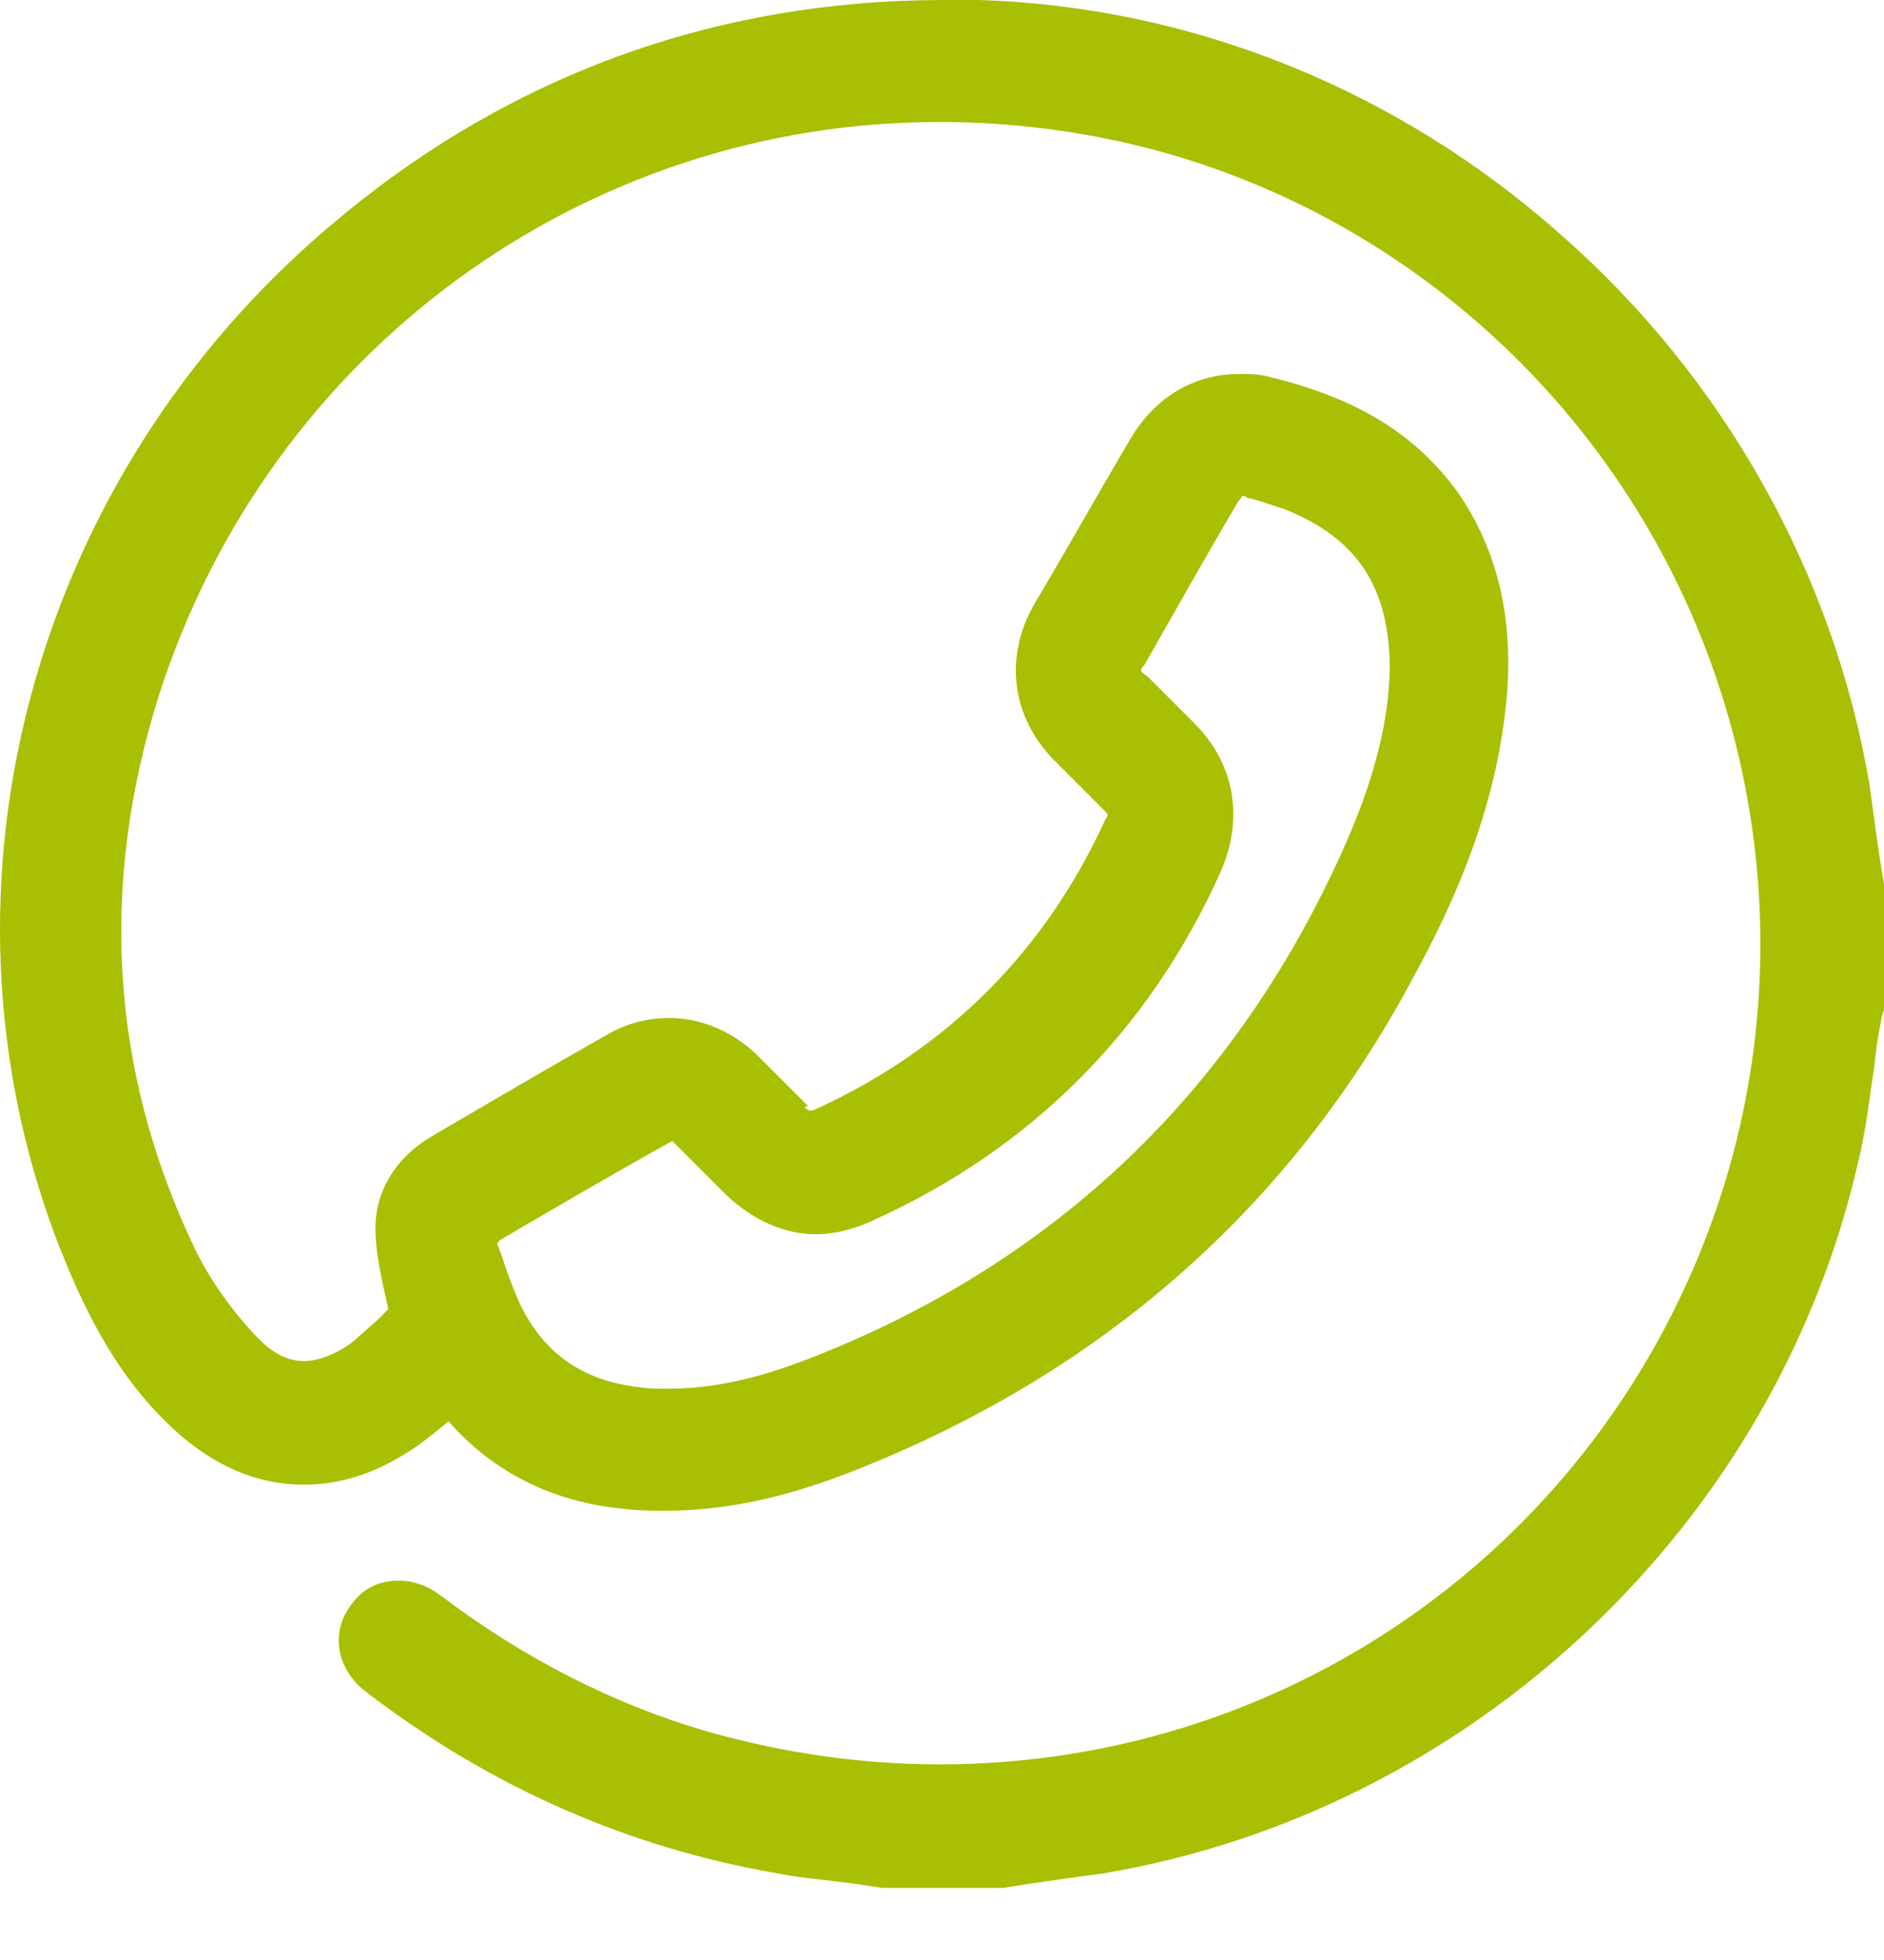
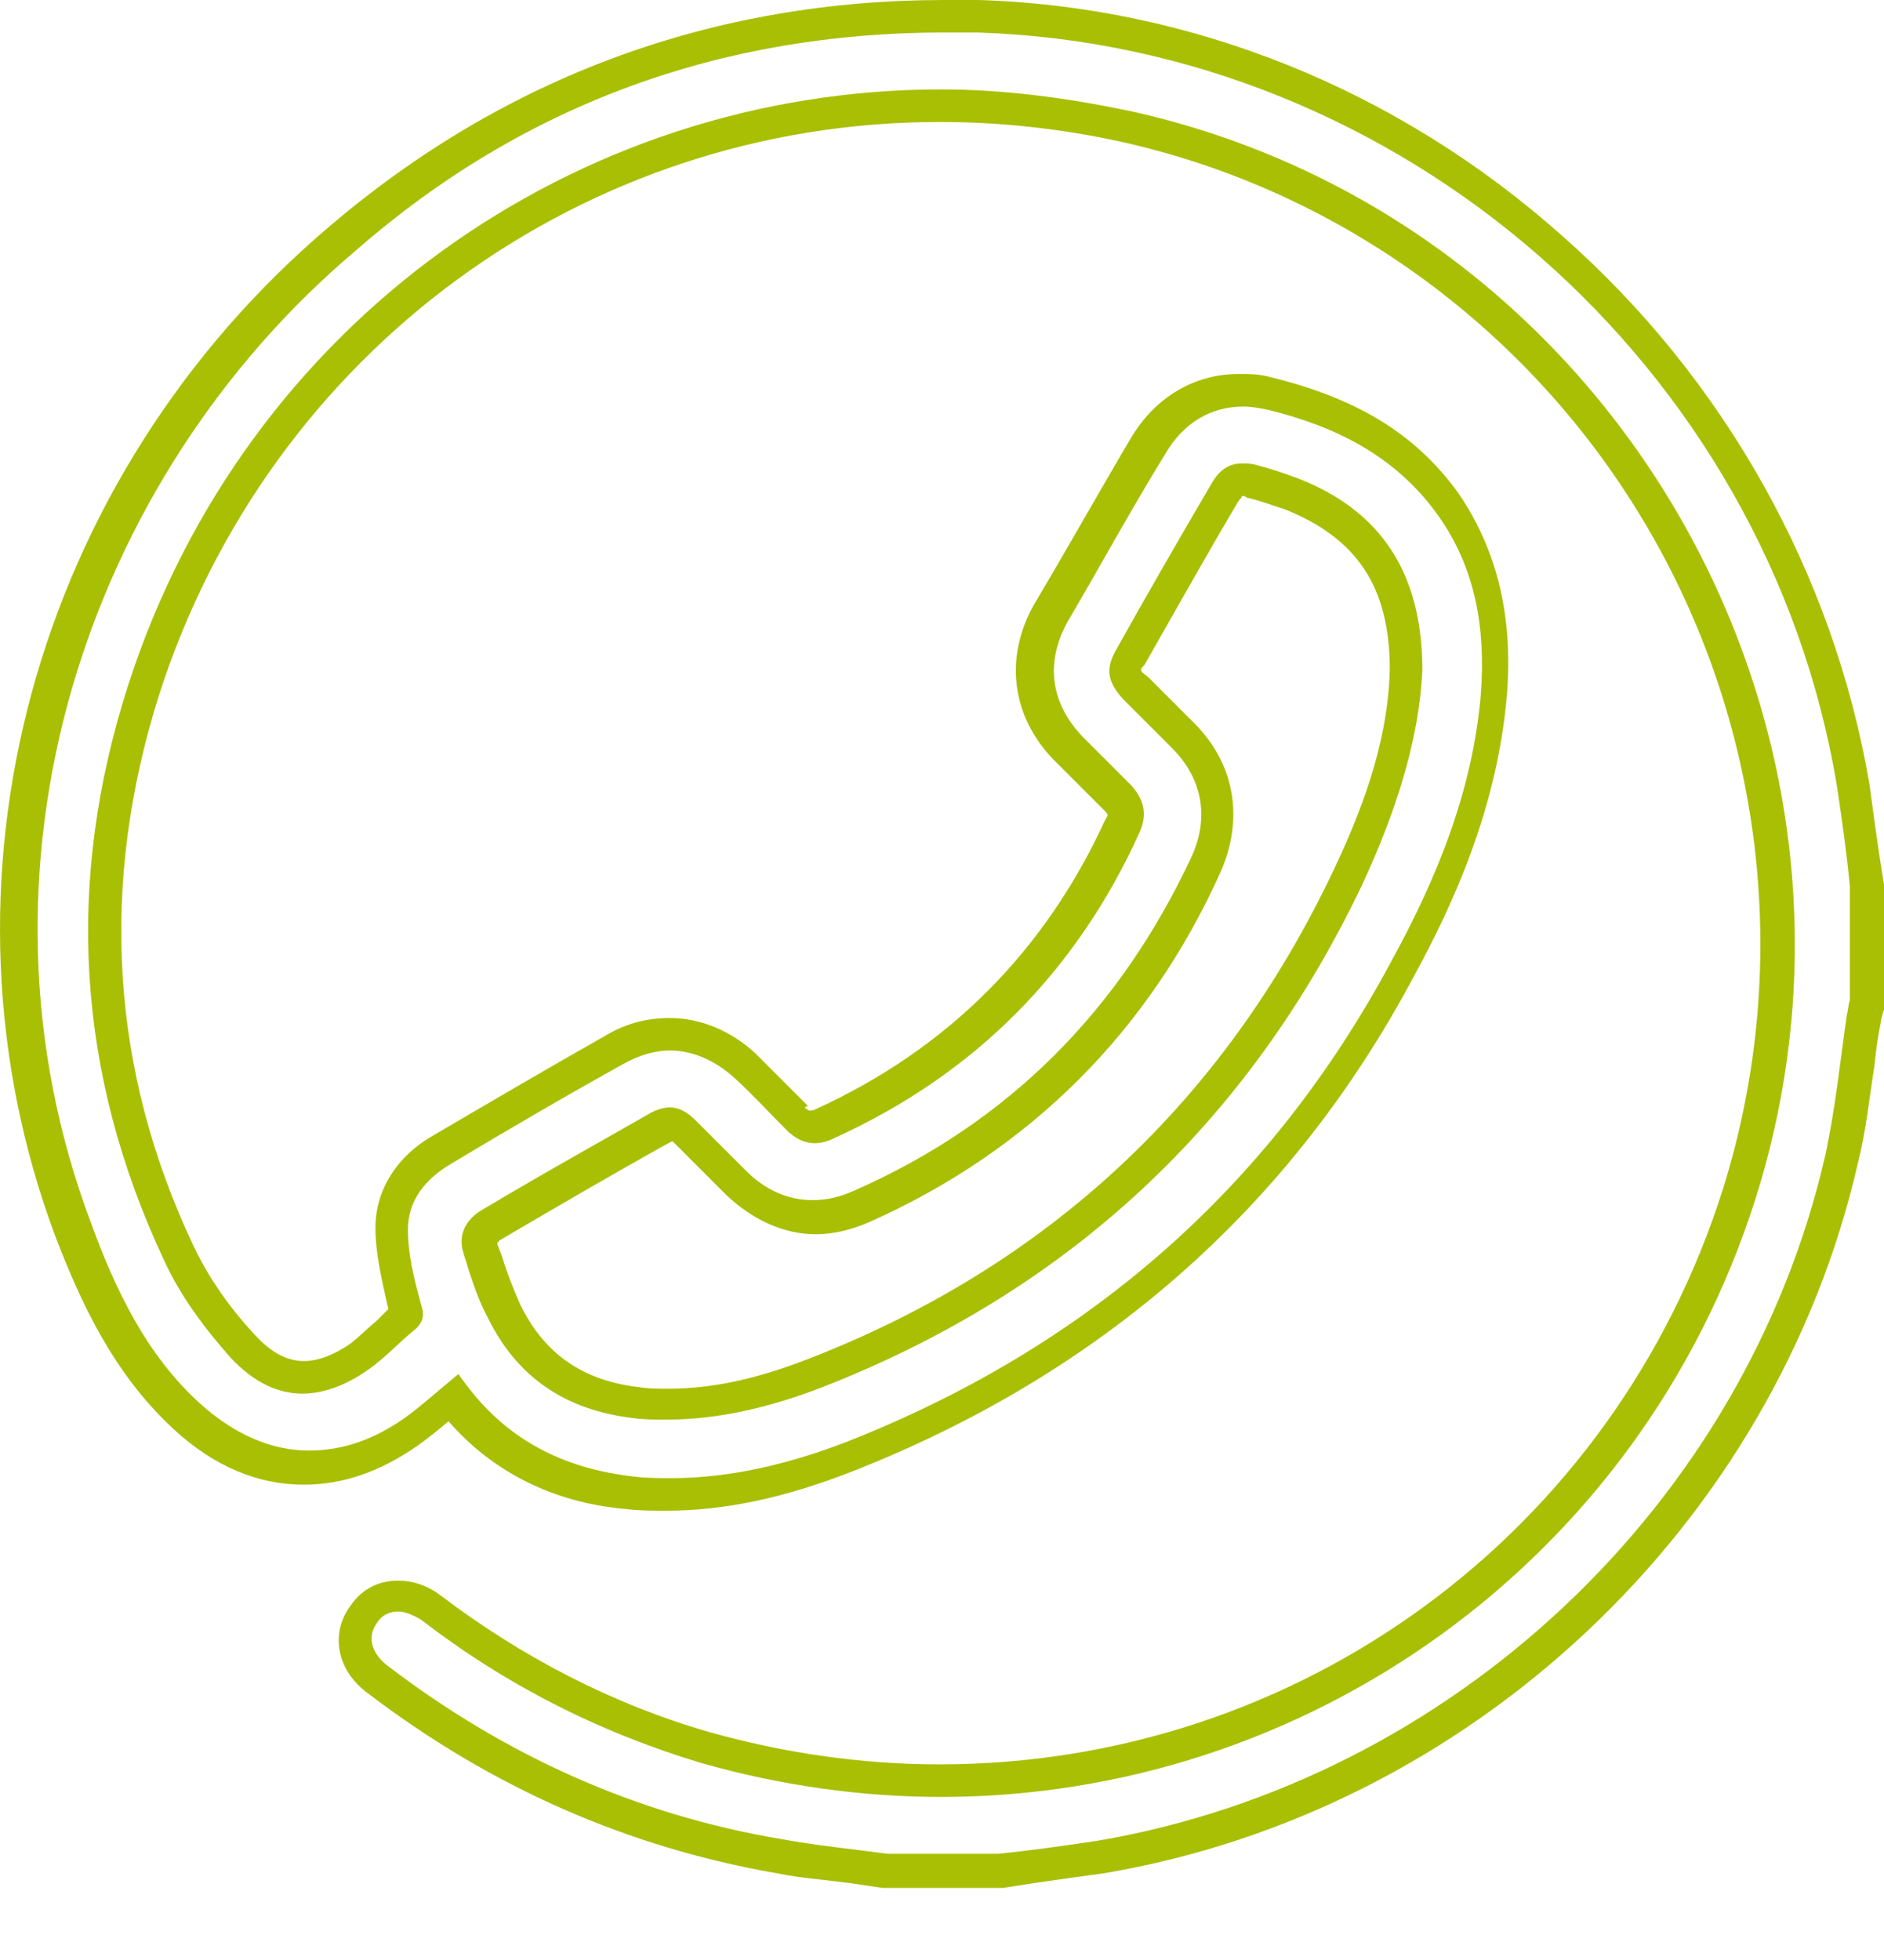
<svg xmlns="http://www.w3.org/2000/svg" width="25" height="26" viewBox="0 0 25 26" fill="none">
-   <path d="M11.777 24.786H11.755C11.604 24.764 11.453 24.742 11.324 24.721C11 24.678 10.677 24.635 10.353 24.591C8.412 24.268 6.621 23.47 5.003 22.24C4.68 22.003 4.615 21.658 4.831 21.377C4.939 21.226 5.111 21.14 5.284 21.14C5.435 21.14 5.586 21.205 5.715 21.291C6.837 22.154 8.066 22.779 9.361 23.146C10.374 23.448 11.431 23.599 12.489 23.599C17.364 23.599 21.613 20.471 23.08 15.812C24.008 12.878 23.641 9.642 22.088 6.924C20.535 4.25 17.925 2.33 14.926 1.661C14.128 1.488 13.308 1.402 12.489 1.402C7.657 1.402 3.407 4.508 1.918 9.146C1.077 11.713 1.25 14.237 2.371 16.632C2.566 17.063 2.868 17.473 3.213 17.883C3.472 18.163 3.73 18.293 4.011 18.293C4.248 18.293 4.507 18.206 4.766 18.012C4.895 17.926 5.025 17.797 5.133 17.689C5.197 17.624 5.284 17.538 5.348 17.473C5.37 17.451 5.37 17.451 5.37 17.451C5.37 17.451 5.37 17.43 5.348 17.343L5.327 17.236C5.24 16.934 5.176 16.632 5.176 16.308C5.176 15.877 5.435 15.51 5.845 15.251C6.578 14.82 7.355 14.367 8.153 13.914C8.368 13.784 8.606 13.72 8.865 13.72C9.231 13.72 9.576 13.87 9.878 14.129C10.116 14.345 10.331 14.582 10.547 14.798L10.569 14.82C10.655 14.906 10.741 14.928 10.784 14.928C10.828 14.928 10.892 14.906 10.957 14.884C12.769 14.065 14.085 12.749 14.905 10.937C14.969 10.786 14.948 10.678 14.84 10.57C14.624 10.354 14.408 10.139 14.193 9.923C13.697 9.405 13.61 8.758 13.955 8.132C14.408 7.334 14.84 6.601 15.25 5.911C15.53 5.436 15.961 5.177 16.479 5.177C16.609 5.177 16.717 5.199 16.846 5.22C17.946 5.479 18.701 5.954 19.219 6.666C19.715 7.356 19.909 8.197 19.823 9.211C19.693 10.656 19.111 11.908 18.615 12.835C16.997 15.877 14.516 18.055 11.259 19.328C10.396 19.673 9.62 19.824 8.865 19.824C8.692 19.824 8.519 19.824 8.347 19.803C7.355 19.695 6.578 19.263 5.995 18.53C5.974 18.552 5.952 18.552 5.952 18.573C5.78 18.703 5.629 18.854 5.435 18.983C4.982 19.306 4.507 19.457 4.032 19.457C3.472 19.457 2.932 19.22 2.458 18.789C1.681 18.077 1.271 17.171 0.948 16.308C-0.778 11.735 0.667 6.45 4.529 3.149C6.815 1.208 9.512 0.216 12.532 0.216C12.683 0.216 12.834 0.216 12.985 0.216C18.658 0.388 23.663 4.767 24.59 10.376C24.633 10.678 24.676 10.98 24.72 11.282C24.741 11.411 24.763 11.562 24.784 11.692V11.713V13.223C24.784 13.245 24.784 13.245 24.784 13.267L24.763 13.331C24.763 13.374 24.741 13.418 24.741 13.461C24.72 13.655 24.676 13.849 24.655 14.043C24.59 14.453 24.547 14.884 24.439 15.294C23.361 20.018 19.413 23.75 14.602 24.548C14.3 24.591 13.998 24.635 13.697 24.678C13.567 24.699 13.416 24.721 13.287 24.742H13.265H11.777V24.786ZM8.886 14.928C8.843 14.928 8.8 14.949 8.757 14.971C7.98 15.402 7.225 15.855 6.47 16.287C6.341 16.351 6.319 16.438 6.362 16.588L6.427 16.761C6.513 16.998 6.578 17.214 6.664 17.43C7.031 18.163 7.592 18.552 8.412 18.638C8.541 18.659 8.692 18.659 8.821 18.659C9.425 18.659 10.051 18.53 10.806 18.228C14.02 16.955 16.393 14.755 17.86 11.649C18.356 10.592 18.615 9.707 18.636 8.887C18.636 7.701 18.162 6.968 17.105 6.558C16.954 6.493 16.803 6.45 16.587 6.385C16.544 6.364 16.501 6.364 16.458 6.364C16.393 6.364 16.328 6.385 16.242 6.536C15.81 7.27 15.401 7.981 14.991 8.715C14.883 8.887 14.905 8.974 15.056 9.125C15.163 9.233 15.25 9.319 15.357 9.427C15.465 9.535 15.595 9.664 15.703 9.772C16.156 10.246 16.264 10.872 16.005 11.454C15.077 13.525 13.546 15.057 11.475 15.985C11.259 16.092 11.043 16.136 10.828 16.136C10.439 16.136 10.094 15.985 9.792 15.682C9.663 15.553 9.533 15.424 9.404 15.294C9.318 15.208 9.21 15.1 9.123 15.014C9.016 14.949 8.951 14.928 8.886 14.928Z" fill="#A9BF04" />
  <path d="M12.532 0.431C12.683 0.431 12.834 0.431 12.963 0.431C18.593 0.604 23.447 4.854 24.374 10.419C24.439 10.851 24.504 11.303 24.547 11.757C24.547 12.253 24.547 12.77 24.547 13.267C24.525 13.331 24.525 13.396 24.504 13.482C24.418 14.086 24.353 14.712 24.223 15.316C23.166 19.954 19.262 23.621 14.559 24.419C14.128 24.484 13.675 24.548 13.243 24.591C12.747 24.591 12.273 24.591 11.777 24.591C11.302 24.527 10.849 24.484 10.374 24.397C8.433 24.074 6.686 23.276 5.133 22.089C4.917 21.917 4.874 21.701 5.003 21.528C5.068 21.421 5.176 21.377 5.284 21.377C5.37 21.377 5.478 21.421 5.586 21.485C6.707 22.348 7.937 22.974 9.296 23.384C10.353 23.686 11.431 23.837 12.489 23.837C17.32 23.837 21.764 20.73 23.296 15.898C25.28 9.621 21.398 2.869 14.969 1.467C14.128 1.294 13.308 1.186 12.489 1.186C7.656 1.186 3.256 4.271 1.703 9.082C0.861 11.692 1.012 14.237 2.177 16.718C2.393 17.192 2.717 17.624 3.062 18.012C3.364 18.336 3.687 18.487 4.011 18.487C4.291 18.487 4.593 18.379 4.895 18.163C5.111 18.012 5.305 17.797 5.521 17.624C5.629 17.516 5.629 17.43 5.586 17.3C5.499 16.977 5.413 16.653 5.413 16.308C5.413 15.92 5.65 15.639 5.974 15.445C6.729 14.992 7.505 14.539 8.282 14.108C8.476 14 8.692 13.935 8.886 13.935C9.188 13.935 9.49 14.065 9.749 14.302C9.986 14.518 10.202 14.755 10.439 14.992C10.547 15.1 10.677 15.165 10.806 15.165C10.892 15.165 10.979 15.143 11.065 15.1C12.92 14.259 14.279 12.9 15.12 11.045C15.228 10.807 15.185 10.613 15.012 10.419C14.797 10.203 14.581 9.988 14.365 9.772C13.934 9.319 13.869 8.78 14.171 8.24C14.602 7.507 15.012 6.752 15.465 6.018C15.703 5.609 16.069 5.393 16.501 5.393C16.609 5.393 16.716 5.414 16.824 5.436C17.709 5.652 18.507 6.04 19.068 6.817C19.585 7.528 19.715 8.348 19.65 9.211C19.542 10.484 19.068 11.649 18.464 12.749C16.846 15.769 14.408 17.883 11.216 19.134C10.482 19.414 9.706 19.608 8.908 19.608C8.735 19.608 8.584 19.608 8.411 19.587C7.462 19.479 6.707 19.091 6.146 18.314C6.125 18.293 6.103 18.25 6.082 18.228C5.844 18.422 5.607 18.638 5.37 18.81C4.938 19.112 4.529 19.242 4.097 19.242C3.601 19.242 3.105 19.026 2.652 18.616C1.94 17.969 1.53 17.106 1.207 16.222C-0.562 11.519 1.12 6.364 4.723 3.322C6.945 1.381 9.576 0.431 12.532 0.431ZM10.784 15.92C10.461 15.92 10.159 15.79 9.9 15.531C9.684 15.316 9.447 15.079 9.231 14.863C9.123 14.755 9.015 14.69 8.886 14.69C8.821 14.69 8.735 14.712 8.649 14.755C7.894 15.186 7.117 15.618 6.362 16.071C6.168 16.2 6.082 16.394 6.146 16.61C6.233 16.89 6.319 17.192 6.47 17.473C6.858 18.271 7.505 18.703 8.39 18.81C8.541 18.832 8.692 18.832 8.843 18.832C9.555 18.832 10.245 18.659 10.914 18.401C14.171 17.128 16.566 14.906 18.076 11.735C18.507 10.807 18.831 9.837 18.874 8.887C18.874 7.615 18.334 6.773 17.213 6.342C17.04 6.277 16.846 6.213 16.673 6.169C16.609 6.148 16.544 6.148 16.479 6.148C16.307 6.148 16.177 6.234 16.069 6.428C15.638 7.162 15.228 7.874 14.818 8.607C14.667 8.866 14.689 9.038 14.905 9.276C15.12 9.491 15.336 9.707 15.552 9.923C15.961 10.333 16.048 10.851 15.81 11.368C14.861 13.396 13.395 14.884 11.345 15.79C11.151 15.877 10.979 15.92 10.784 15.92ZM12.532 0C9.469 0 6.707 1.014 4.378 2.998C0.43 6.342 -1.015 11.713 0.732 16.394C1.056 17.236 1.487 18.206 2.307 18.961C2.846 19.457 3.428 19.695 4.032 19.695C4.55 19.695 5.046 19.522 5.542 19.177C5.693 19.069 5.823 18.961 5.952 18.854C6.535 19.522 7.333 19.932 8.304 20.018C8.476 20.04 8.67 20.04 8.843 20.04C9.62 20.04 10.418 19.867 11.302 19.522C14.602 18.228 17.126 16.028 18.766 12.943C19.284 11.994 19.866 10.721 19.995 9.233C20.082 8.176 19.866 7.291 19.348 6.536C18.787 5.76 18.011 5.285 16.867 5.005C16.716 4.961 16.587 4.961 16.436 4.961C15.854 4.961 15.336 5.263 15.012 5.803C14.602 6.493 14.193 7.226 13.718 8.025C13.33 8.715 13.416 9.491 13.977 10.074C14.193 10.29 14.408 10.505 14.646 10.743C14.71 10.807 14.71 10.807 14.667 10.872C13.869 12.619 12.575 13.914 10.828 14.712C10.784 14.733 10.763 14.733 10.741 14.733C10.741 14.733 10.698 14.712 10.677 14.69L10.72 14.669C10.504 14.453 10.267 14.216 10.029 13.978C9.706 13.676 9.296 13.504 8.886 13.504C8.606 13.504 8.325 13.569 8.066 13.72C7.268 14.172 6.492 14.626 5.758 15.057C5.262 15.337 4.982 15.79 4.982 16.287C4.982 16.632 5.068 16.977 5.133 17.279L5.154 17.365C5.111 17.408 5.046 17.473 5.003 17.516C4.874 17.624 4.766 17.732 4.658 17.818C4.442 17.969 4.227 18.055 4.032 18.055C3.817 18.055 3.601 17.948 3.385 17.71C3.04 17.343 2.76 16.934 2.566 16.524C1.465 14.194 1.314 11.735 2.113 9.211C3.579 4.659 7.743 1.618 12.467 1.618C13.265 1.618 14.063 1.704 14.861 1.877C17.795 2.524 20.362 4.401 21.894 7.054C23.425 9.707 23.77 12.878 22.864 15.769C21.419 20.342 17.234 23.405 12.467 23.405C11.431 23.405 10.396 23.254 9.404 22.974C8.131 22.607 6.923 21.981 5.844 21.162C5.672 21.032 5.478 20.968 5.284 20.968C5.025 20.968 4.809 21.075 4.658 21.291C4.378 21.658 4.464 22.154 4.874 22.456C6.513 23.707 8.325 24.505 10.31 24.85C10.633 24.915 10.957 24.937 11.28 24.98C11.431 25.001 11.561 25.023 11.712 25.044C11.733 25.044 11.755 25.044 11.777 25.044H13.243C13.265 25.044 13.287 25.044 13.308 25.044C13.438 25.023 13.589 25.001 13.718 24.98C14.02 24.937 14.322 24.893 14.646 24.85C19.521 24.031 23.555 20.234 24.655 15.424C24.763 14.992 24.806 14.561 24.871 14.151C24.892 13.957 24.914 13.763 24.957 13.569C24.957 13.525 24.978 13.482 24.978 13.461L25 13.396C25 13.374 25 13.331 25 13.31V11.8C25 11.778 25 11.757 25 11.735C24.978 11.605 24.957 11.454 24.935 11.325C24.892 11.023 24.849 10.721 24.806 10.398C24.331 7.615 22.886 5.026 20.729 3.128C18.55 1.186 15.81 0.086 12.985 0C12.834 0 12.683 0 12.532 0ZM15.142 8.887C15.142 8.866 15.163 8.844 15.185 8.823C15.616 8.068 16.026 7.334 16.436 6.644C16.458 6.622 16.479 6.601 16.479 6.579C16.501 6.579 16.522 6.579 16.544 6.601C16.738 6.644 16.889 6.709 17.04 6.752C18.011 7.14 18.442 7.787 18.442 8.887C18.421 9.686 18.183 10.527 17.687 11.562C16.242 14.604 13.912 16.783 10.763 18.012C10.051 18.293 9.447 18.422 8.864 18.422C8.735 18.422 8.606 18.422 8.476 18.401C7.743 18.314 7.225 17.969 6.901 17.3C6.815 17.106 6.729 16.89 6.664 16.675C6.643 16.61 6.621 16.567 6.599 16.502C6.599 16.481 6.599 16.481 6.599 16.481C6.599 16.481 6.621 16.481 6.621 16.459C7.354 16.028 8.131 15.575 8.908 15.143C8.929 15.143 8.929 15.143 8.929 15.143C8.929 15.143 8.951 15.165 8.972 15.186C9.059 15.273 9.166 15.38 9.253 15.467C9.382 15.596 9.512 15.726 9.641 15.855C9.986 16.179 10.396 16.373 10.828 16.373C11.065 16.373 11.324 16.308 11.561 16.2C13.675 15.251 15.25 13.676 16.199 11.562C16.501 10.872 16.393 10.16 15.875 9.621C15.767 9.513 15.638 9.384 15.53 9.276C15.422 9.168 15.336 9.082 15.228 8.974C15.163 8.931 15.142 8.909 15.142 8.887Z" fill="#A9BF04" />
</svg>